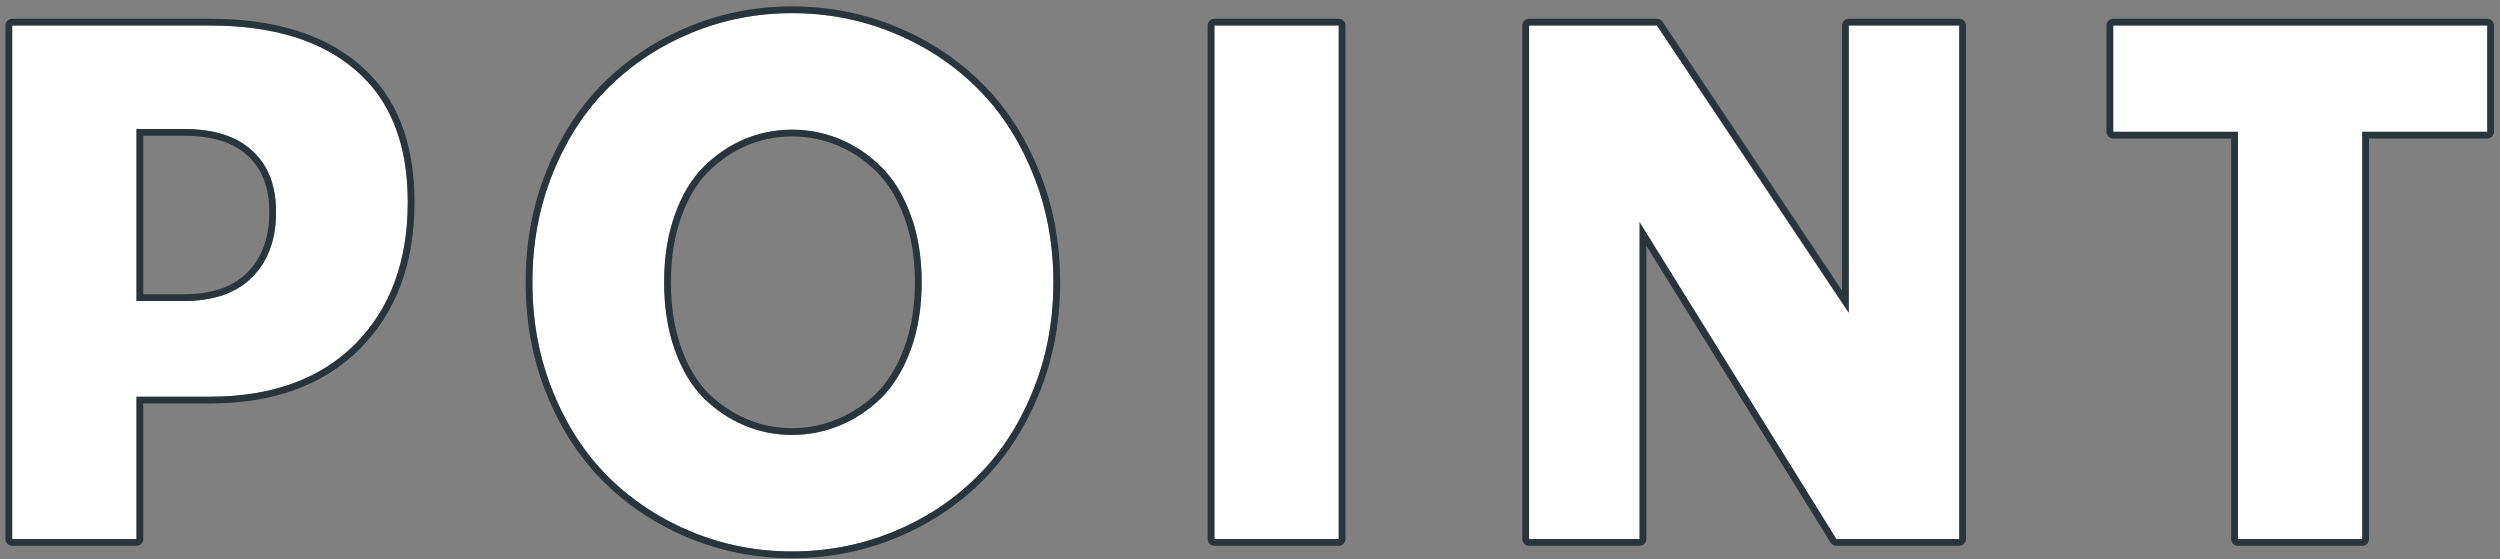
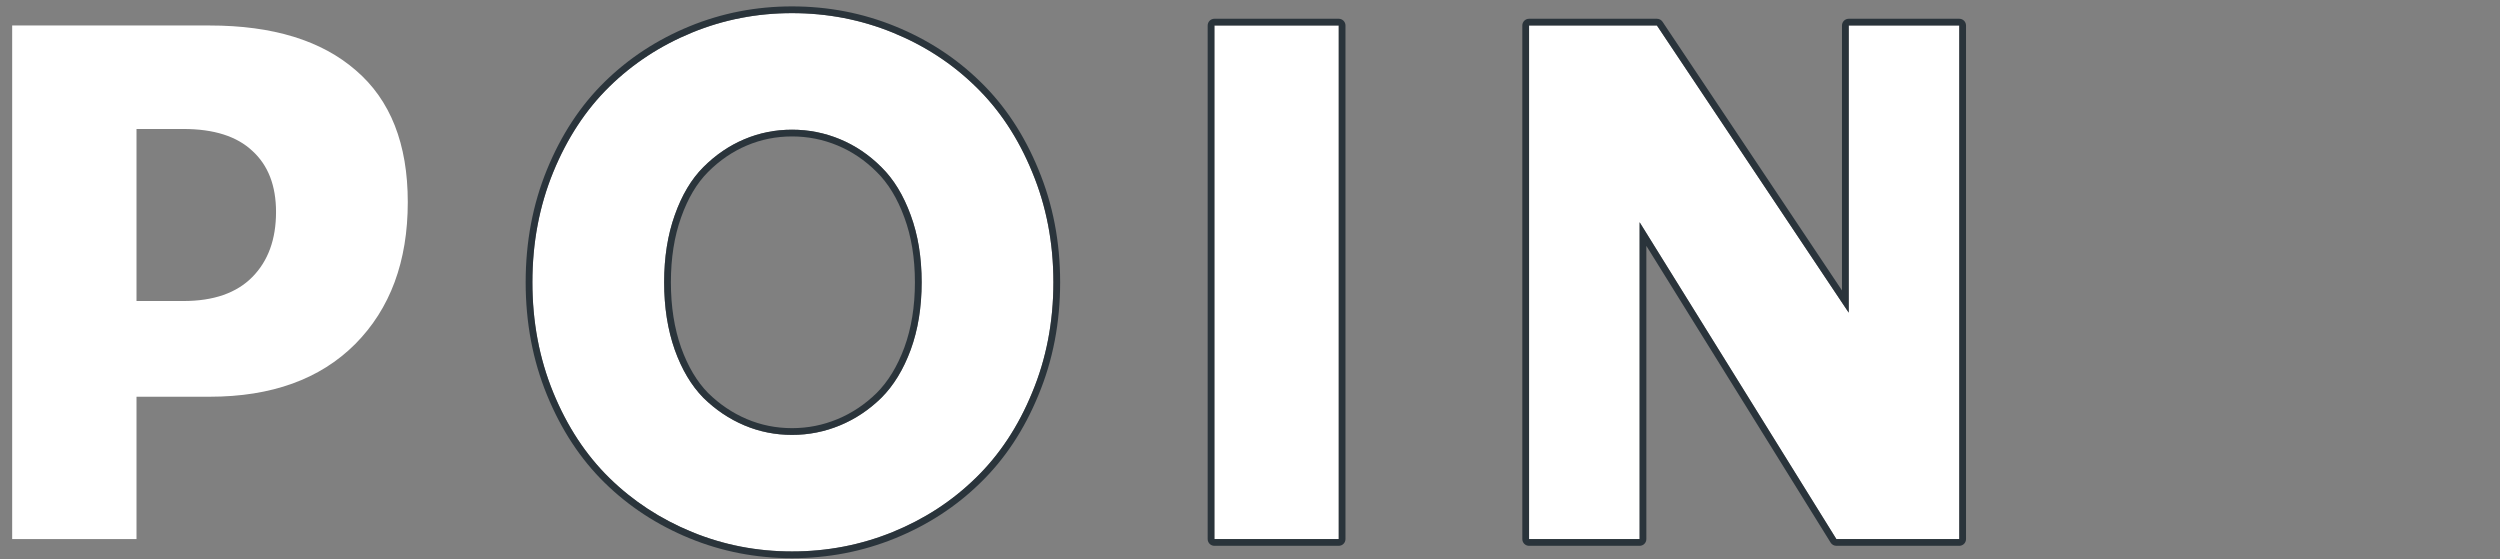
<svg xmlns="http://www.w3.org/2000/svg" width="371" height="83" viewBox="0 0 371 83" fill="none">
  <rect x="0" y="0" width="371" height="83" fill="#808080" stroke="none" />
-   <path d="M369.113 3.783V19.561H350.557V80H332.105V19.561H313.602V3.783H369.113Z" fill="white" />
  <path d="M274.351 46.399V3.783H290.758V80H272.516L243.319 32.98V80H226.912V3.783H245.888L274.351 46.399Z" fill="white" />
  <path d="M180.218 80V3.783H198.669V80H180.218Z" fill="white" />
  <path d="M117.535 81.835C112.328 81.835 107.384 80.874 102.701 78.952C98.018 77.03 93.93 74.356 90.435 70.932C86.941 67.507 84.162 63.279 82.1 58.247C80.039 53.214 79.008 47.763 79.008 41.892C79.008 36.021 80.039 30.57 82.1 25.538C84.162 20.505 86.941 16.277 90.435 12.852C93.93 9.428 98.018 6.754 102.701 4.832C107.384 2.91 112.328 1.949 117.535 1.949C122.777 1.949 127.757 2.91 132.475 4.832C137.192 6.754 141.298 9.428 144.793 12.852C148.322 16.277 151.118 20.505 153.18 25.538C155.277 30.57 156.325 36.021 156.325 41.892C156.325 47.763 155.277 53.214 153.18 58.247C151.118 63.279 148.322 67.507 144.793 70.932C141.298 74.356 137.192 77.03 132.475 78.952C127.757 80.874 122.777 81.835 117.535 81.835ZM110.459 63.121C112.695 64.065 115.054 64.537 117.535 64.537C120.016 64.537 122.393 64.065 124.664 63.121C126.936 62.178 128.98 60.815 130.797 59.033C132.614 57.216 134.065 54.839 135.148 51.904C136.231 48.934 136.773 45.596 136.773 41.892C136.773 38.188 136.231 34.868 135.148 31.933C134.065 28.962 132.614 26.586 130.797 24.804C128.98 22.986 126.936 21.606 124.664 20.663C122.393 19.719 120.016 19.247 117.535 19.247C115.054 19.247 112.695 19.719 110.459 20.663C108.222 21.606 106.196 22.986 104.378 24.804C102.596 26.586 101.181 28.962 100.132 31.933C99.084 34.868 98.56 38.188 98.56 41.892C98.56 45.596 99.084 48.934 100.132 51.904C101.181 54.839 102.596 57.216 104.378 59.033C106.196 60.815 108.222 62.178 110.459 63.121Z" fill="white" />
  <path d="M31.108 3.783C40.474 3.783 47.708 6.002 52.81 10.44C57.947 14.844 60.515 21.361 60.515 29.992C60.515 38.799 57.912 45.823 52.705 51.065C47.498 56.272 40.299 58.875 31.108 58.875H20.258V80H1.807V3.783H31.108ZM20.258 44.67H27.23C31.703 44.67 35.11 43.481 37.451 41.105C39.792 38.729 40.963 35.514 40.963 31.46C40.963 27.546 39.792 24.523 37.451 22.392C35.145 20.225 31.738 19.142 27.23 19.142H20.258V44.67Z" fill="white" />
-   <path fill-rule="evenodd" clip-rule="evenodd" d="M369.113 3.783H313.602V19.561H332.105V80H350.557V19.561H369.113V3.783ZM351.557 20.561H369.113C369.665 20.561 370.113 20.113 370.113 19.561V3.783C370.113 3.231 369.665 2.783 369.113 2.783H313.602C313.049 2.783 312.602 3.231 312.602 3.783V19.561C312.602 20.113 313.049 20.561 313.602 20.561H331.105V80C331.105 80.552 331.553 81 332.105 81H350.557C351.109 81 351.557 80.552 351.557 80V20.561Z" fill="#2A343B" />
  <path fill-rule="evenodd" clip-rule="evenodd" d="M274.351 46.399L245.888 3.783H226.912V80H243.319V32.98L272.516 80H290.758V3.783H274.351V46.399ZM273.351 43.102V3.783C273.351 3.231 273.799 2.783 274.351 2.783H290.758C291.31 2.783 291.758 3.231 291.758 3.783V80C291.758 80.552 291.31 81 290.758 81H272.516C272.17 81 271.849 80.821 271.667 80.527L244.319 36.486V80C244.319 80.552 243.871 81 243.319 81H226.912C226.36 81 225.912 80.552 225.912 80V3.783C225.912 3.231 226.36 2.783 226.912 2.783H245.888C246.222 2.783 246.534 2.95 246.719 3.228L273.351 43.102Z" fill="#2A343B" />
  <path fill-rule="evenodd" clip-rule="evenodd" d="M180.218 80H198.669V3.783H180.218V80ZM180.218 81C179.665 81 179.218 80.552 179.218 80V3.783C179.218 3.231 179.665 2.783 180.218 2.783H198.669C199.221 2.783 199.669 3.231 199.669 3.783V80C199.669 80.552 199.221 81 198.669 81H180.218Z" fill="#2A343B" />
  <path fill-rule="evenodd" clip-rule="evenodd" d="M134.21 32.279L134.208 32.275C133.164 29.412 131.785 27.173 130.097 25.518L130.09 25.511C128.361 23.782 126.426 22.477 124.281 21.586C122.132 20.694 119.886 20.247 117.535 20.247C115.185 20.247 112.958 20.694 110.848 21.584C108.737 22.474 106.817 23.779 105.085 25.511C103.432 27.164 102.086 29.402 101.075 32.265L101.074 32.269C100.071 35.078 99.56 38.281 99.56 41.892C99.56 45.502 100.071 48.724 101.075 51.571C102.084 54.394 103.428 56.634 105.086 58.326C106.815 60.021 108.735 61.309 110.848 62.2C112.958 63.091 115.185 63.537 117.535 63.537C119.886 63.537 122.132 63.091 124.281 62.198C126.429 61.306 128.365 60.017 130.093 58.322C131.787 56.628 133.166 54.385 134.21 51.558C135.246 48.715 135.773 45.498 135.773 41.892C135.773 38.285 135.245 35.085 134.21 32.279ZM135.148 51.904C134.065 54.839 132.614 57.216 130.797 59.033C128.98 60.815 126.936 62.178 124.664 63.121C122.393 64.065 120.016 64.537 117.535 64.537C115.054 64.537 112.695 64.065 110.459 63.121C108.222 62.178 106.196 60.815 104.378 59.033C102.596 57.216 101.181 54.839 100.132 51.904C99.084 48.934 98.56 45.596 98.56 41.892C98.56 38.188 99.084 34.868 100.132 31.933C101.181 28.962 102.596 26.586 104.378 24.804C106.196 22.986 108.222 21.606 110.459 20.663C112.695 19.719 115.054 19.247 117.535 19.247C120.016 19.247 122.393 19.719 124.664 20.663C126.936 21.606 128.98 22.986 130.797 24.804C132.614 26.586 134.065 28.962 135.148 31.933C136.231 34.868 136.773 38.188 136.773 41.892C136.773 45.596 136.231 48.934 135.148 51.904ZM117.535 82.835C112.202 82.835 107.128 81.85 102.321 79.877C97.523 77.908 93.325 75.164 89.735 71.646C86.133 68.116 83.283 63.77 81.175 58.626C79.06 53.464 78.008 47.883 78.008 41.892C78.008 35.902 79.06 30.32 81.175 25.158C83.283 20.014 86.133 15.668 89.735 12.138C93.325 8.62 97.523 5.876 102.321 3.907C107.128 1.934 112.202 0.949 117.535 0.949C122.903 0.949 128.011 1.934 132.852 3.906C137.685 5.875 141.901 8.618 145.492 12.137C149.128 15.666 151.996 20.012 154.104 25.155C156.255 30.317 157.325 35.9 157.325 41.892C157.325 47.884 156.255 53.467 154.104 58.629C151.996 63.773 149.128 68.119 145.491 71.648C141.9 75.166 137.684 77.909 132.852 79.878C128.011 81.85 122.903 82.835 117.535 82.835ZM144.793 70.932C148.322 67.507 151.118 63.279 153.18 58.247C155.277 53.214 156.325 47.763 156.325 41.892C156.325 36.021 155.277 30.57 153.18 25.538C151.118 20.505 148.322 16.277 144.793 12.852C141.298 9.428 137.192 6.754 132.475 4.832C127.757 2.91 122.777 1.949 117.535 1.949C112.328 1.949 107.384 2.91 102.701 4.832C98.018 6.754 93.93 9.428 90.435 12.852C86.941 16.277 84.162 20.505 82.1 25.538C80.039 30.57 79.008 36.021 79.008 41.892C79.008 47.763 80.039 53.214 82.1 58.247C84.162 63.279 86.941 67.507 90.435 70.932C93.93 74.356 98.018 77.03 102.701 78.952C107.384 80.874 112.328 81.835 117.535 81.835C122.777 81.835 127.757 80.874 132.475 78.952C137.192 77.03 141.298 74.356 144.793 70.932Z" fill="#2A343B" />
-   <path fill-rule="evenodd" clip-rule="evenodd" d="M52.81 10.44C47.708 6.002 40.474 3.783 31.108 3.783H1.807V80H20.258V58.875H31.108C40.299 58.875 47.498 56.272 52.705 51.065C57.912 45.823 60.515 38.799 60.515 29.992C60.515 21.361 57.947 14.844 52.81 10.44ZM53.463 9.683C48.12 5.037 40.621 2.783 31.108 2.783H1.807C1.254 2.783 0.807 3.231 0.807 3.783V80C0.807 80.552 1.254 81 1.807 81H20.258C20.81 81 21.258 80.552 21.258 80V59.875H31.108C40.495 59.875 47.974 57.21 53.412 51.772L53.414 51.769C58.842 46.305 61.515 39.008 61.515 29.992C61.515 21.157 58.878 14.326 53.463 9.683ZM27.23 44.67H20.258V19.142H27.23C31.738 19.142 35.145 20.225 37.451 22.392C39.792 24.523 40.963 27.546 40.963 31.46C40.963 35.514 39.792 38.729 37.451 41.105C35.11 43.481 31.703 44.67 27.23 44.67ZM21.258 20.142H27.23C31.591 20.142 34.712 21.19 36.767 23.121L36.778 23.131C38.864 25.03 39.963 27.756 39.963 31.46C39.963 35.311 38.858 38.253 36.739 40.403C34.643 42.531 31.529 43.67 27.23 43.67H21.258V20.142Z" fill="#2A343B" />
</svg>